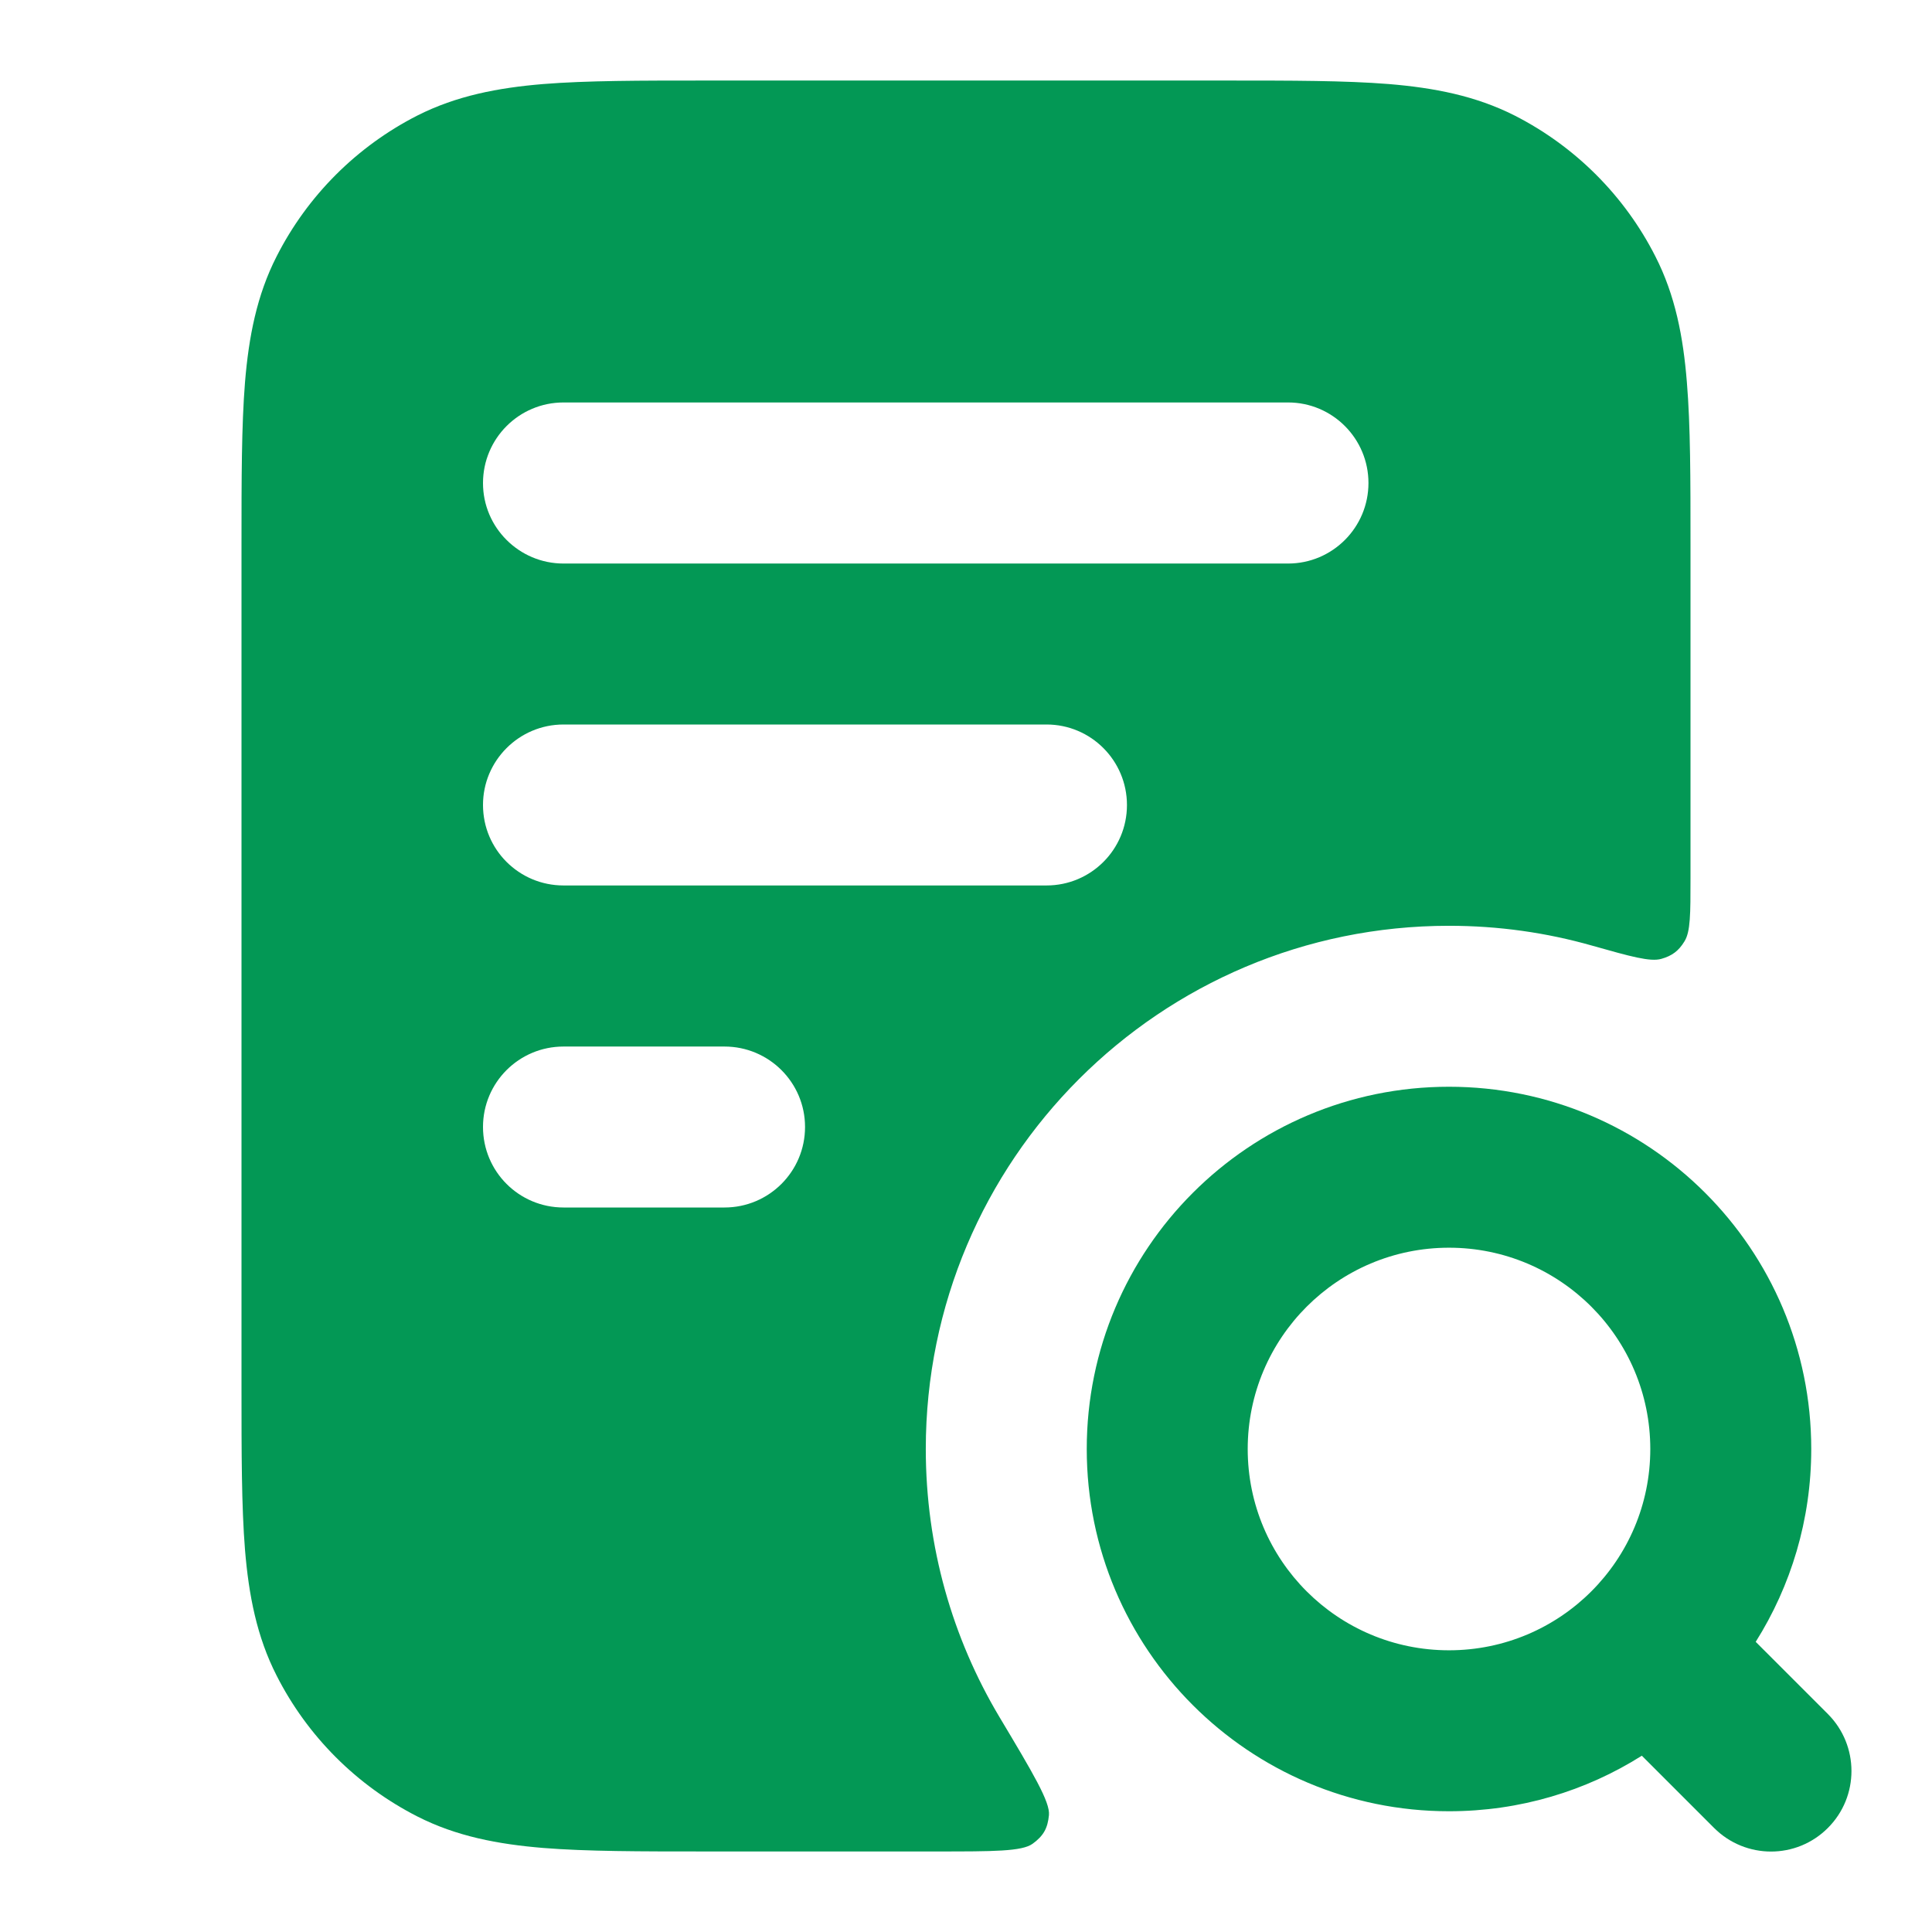
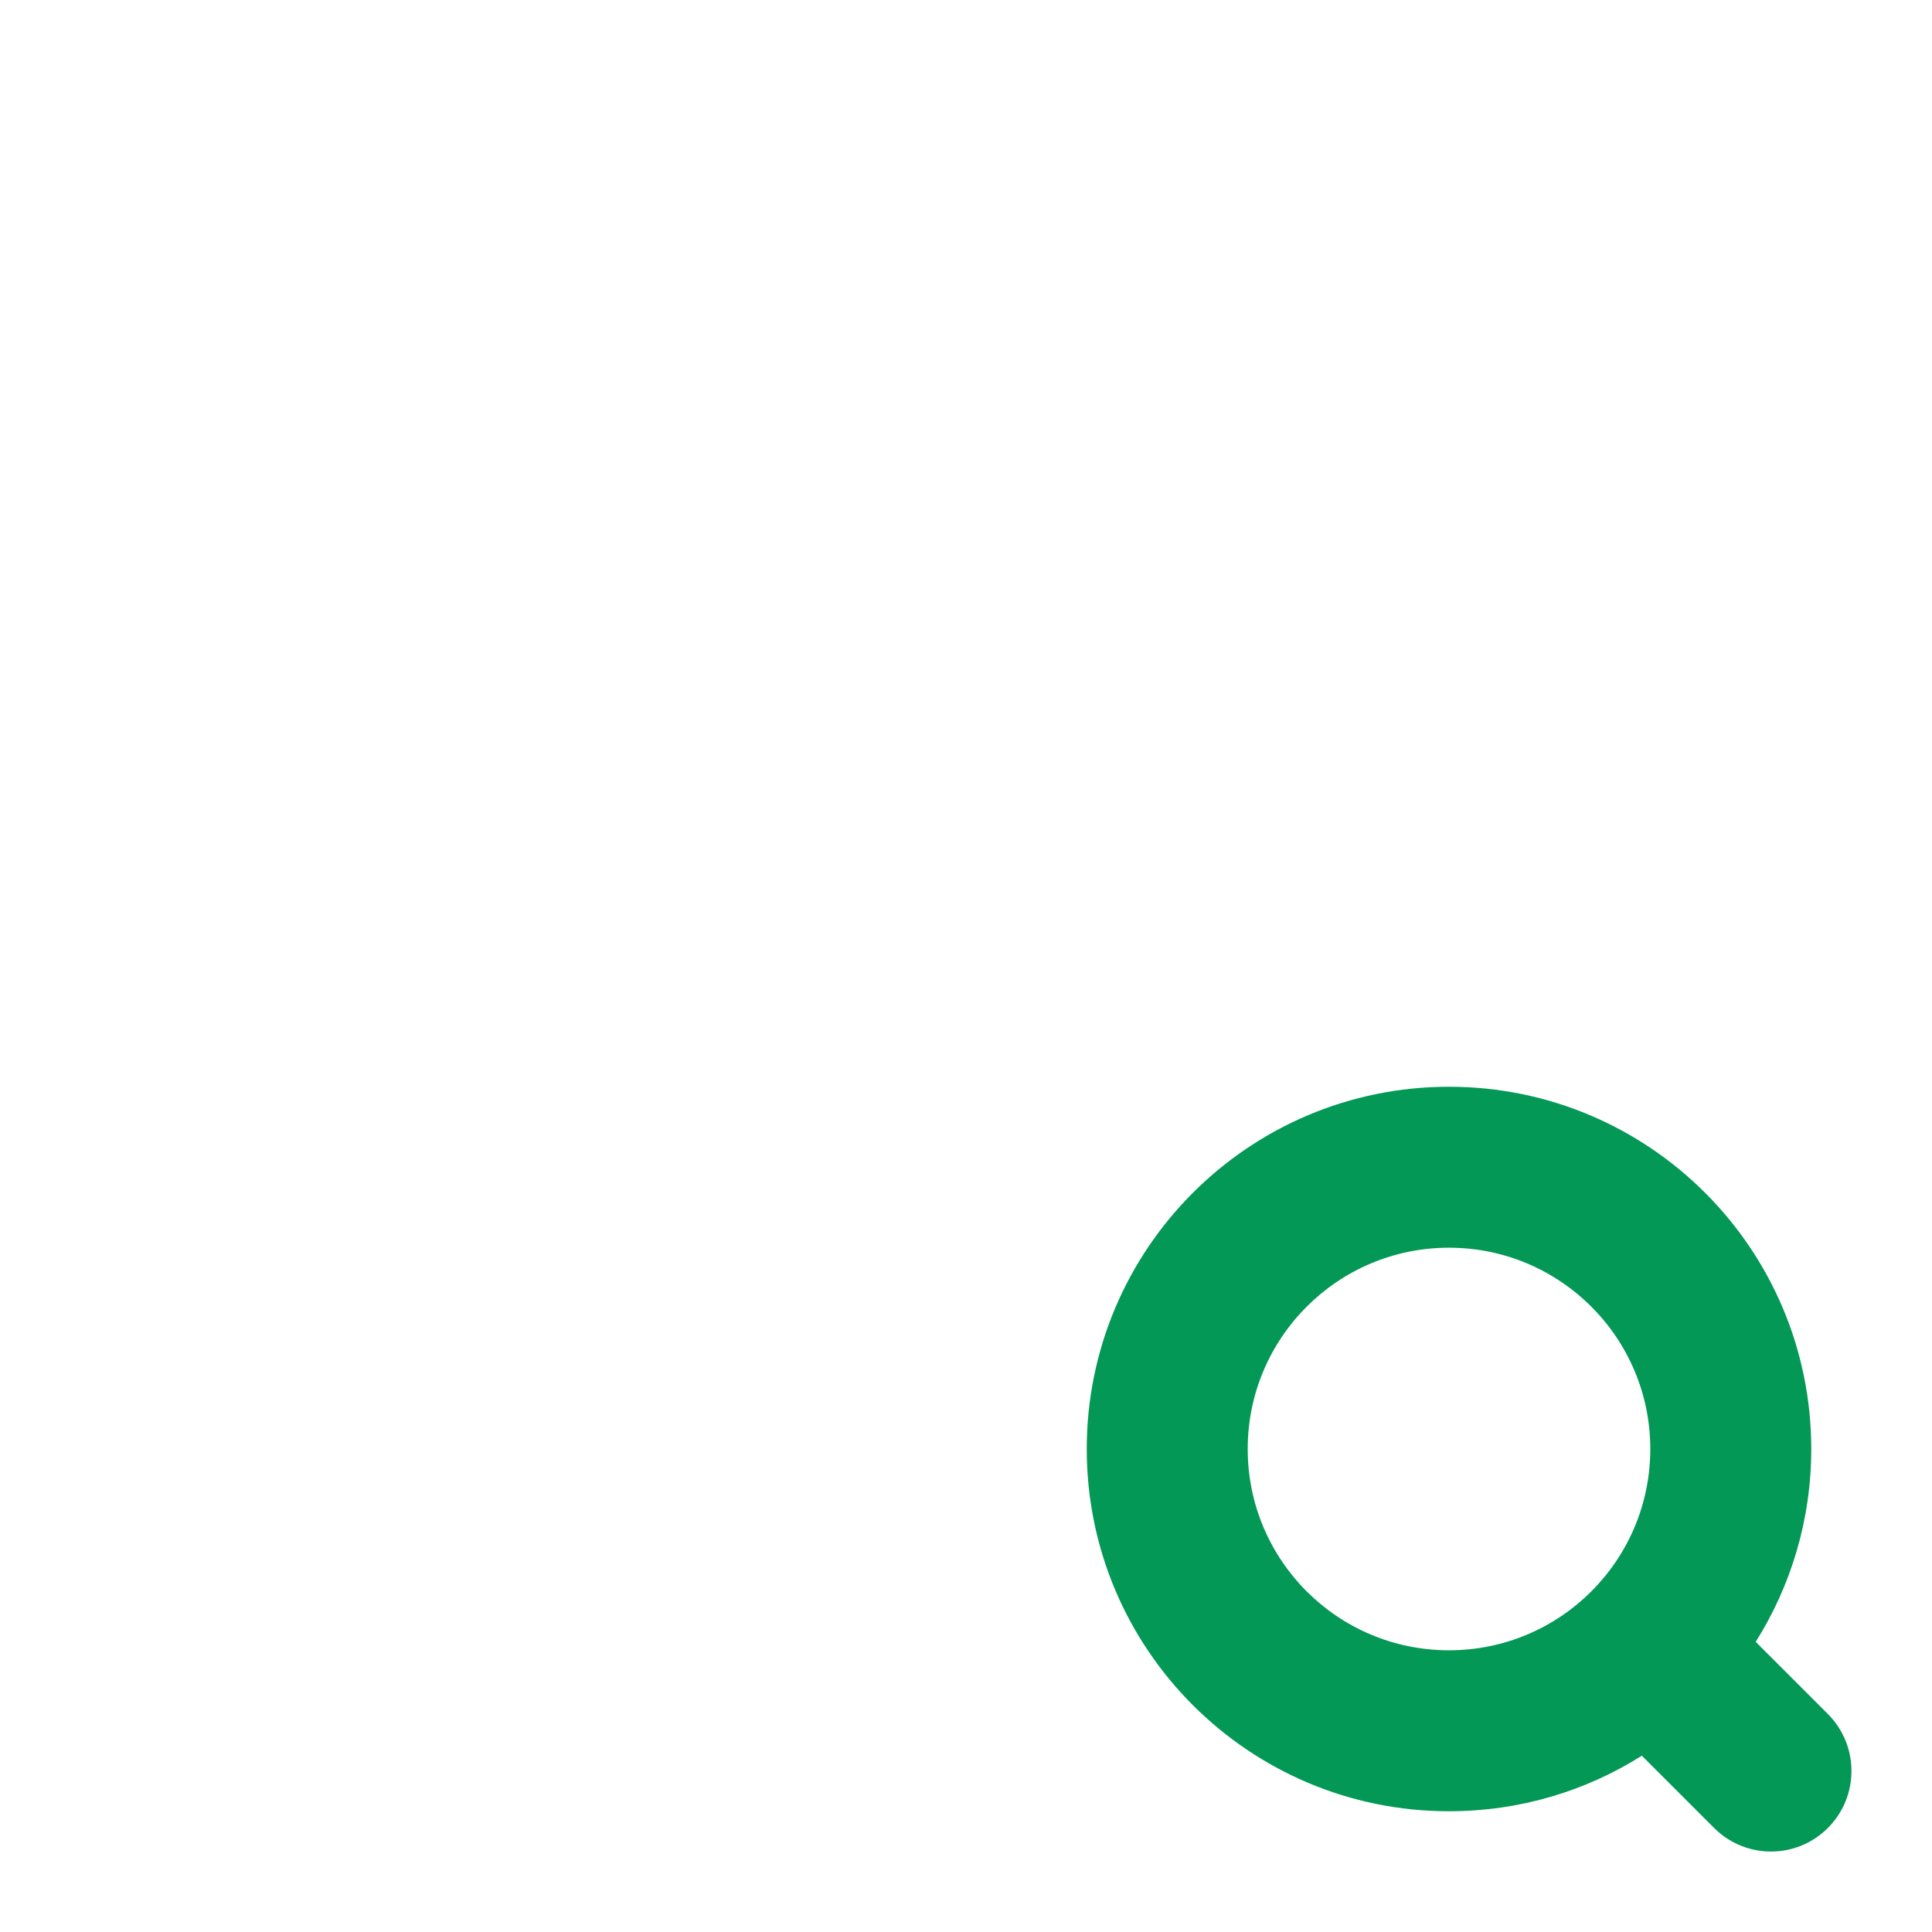
<svg xmlns="http://www.w3.org/2000/svg" width="16" height="16" viewBox="0 0 16 16" fill="none">
  <g id="file-search-02">
    <g id="Solid">
-       <path fill-rule="evenodd" clip-rule="evenodd" d="M10.161 0.667H5.839C5.303 0.667 4.86 0.667 4.499 0.696C4.124 0.727 3.78 0.793 3.456 0.957C2.954 1.213 2.546 1.621 2.291 2.123C2.126 2.446 2.06 2.791 2.029 3.166C2 3.526 2 3.969 2 4.506V11.494C2 12.031 2 12.474 2.029 12.835C2.06 13.209 2.126 13.554 2.291 13.877C2.546 14.379 2.954 14.787 3.456 15.043C3.78 15.208 4.124 15.273 4.499 15.304C4.86 15.333 5.302 15.333 5.839 15.333H7.756C8.228 15.333 8.464 15.333 8.552 15.269C8.642 15.203 8.676 15.142 8.687 15.032C8.697 14.923 8.557 14.688 8.276 14.218C7.889 13.569 7.667 12.81 7.667 12C7.667 9.607 9.607 7.667 12 7.667C12.411 7.667 12.808 7.724 13.184 7.831C13.506 7.922 13.667 7.967 13.758 7.941C13.847 7.916 13.902 7.875 13.95 7.796C14 7.716 14 7.569 14 7.275V4.506C14 3.969 14 3.526 13.97 3.166C13.94 2.791 13.874 2.446 13.709 2.123C13.454 1.621 13.046 1.213 12.544 0.957C12.22 0.793 11.876 0.727 11.501 0.696C11.14 0.667 10.697 0.667 10.161 0.667ZM4.667 3.333C4.298 3.333 4 3.632 4 4C4 4.368 4.298 4.667 4.667 4.667H10.667C11.035 4.667 11.333 4.368 11.333 4C11.333 3.632 11.035 3.333 10.667 3.333H4.667ZM4 6.667C4 6.299 4.298 6 4.667 6H8.667C9.035 6 9.333 6.299 9.333 6.667C9.333 7.035 9.035 7.333 8.667 7.333H4.667C4.298 7.333 4 7.035 4 6.667ZM4 9.333C4 8.965 4.298 8.667 4.667 8.667H6C6.368 8.667 6.667 8.965 6.667 9.333C6.667 9.702 6.368 10 6 10H4.667C4.298 10 4 9.702 4 9.333Z" fill="#039855" />
      <path fill-rule="evenodd" clip-rule="evenodd" d="M9 12C9 10.343 10.343 9 12 9C13.657 9 15 10.343 15 12C15 12.587 14.831 13.135 14.54 13.597L15.138 14.195C15.398 14.456 15.398 14.878 15.138 15.138C14.878 15.399 14.456 15.399 14.195 15.138L13.597 14.54C13.135 14.832 12.587 15 12 15C10.343 15 9 13.657 9 12ZM12 10.333C11.079 10.333 10.333 11.08 10.333 12C10.333 12.921 11.079 13.667 12 13.667C12.921 13.667 13.667 12.921 13.667 12C13.667 11.08 12.921 10.333 12 10.333Z" fill="#039855" />
    </g>
  </g>
</svg>